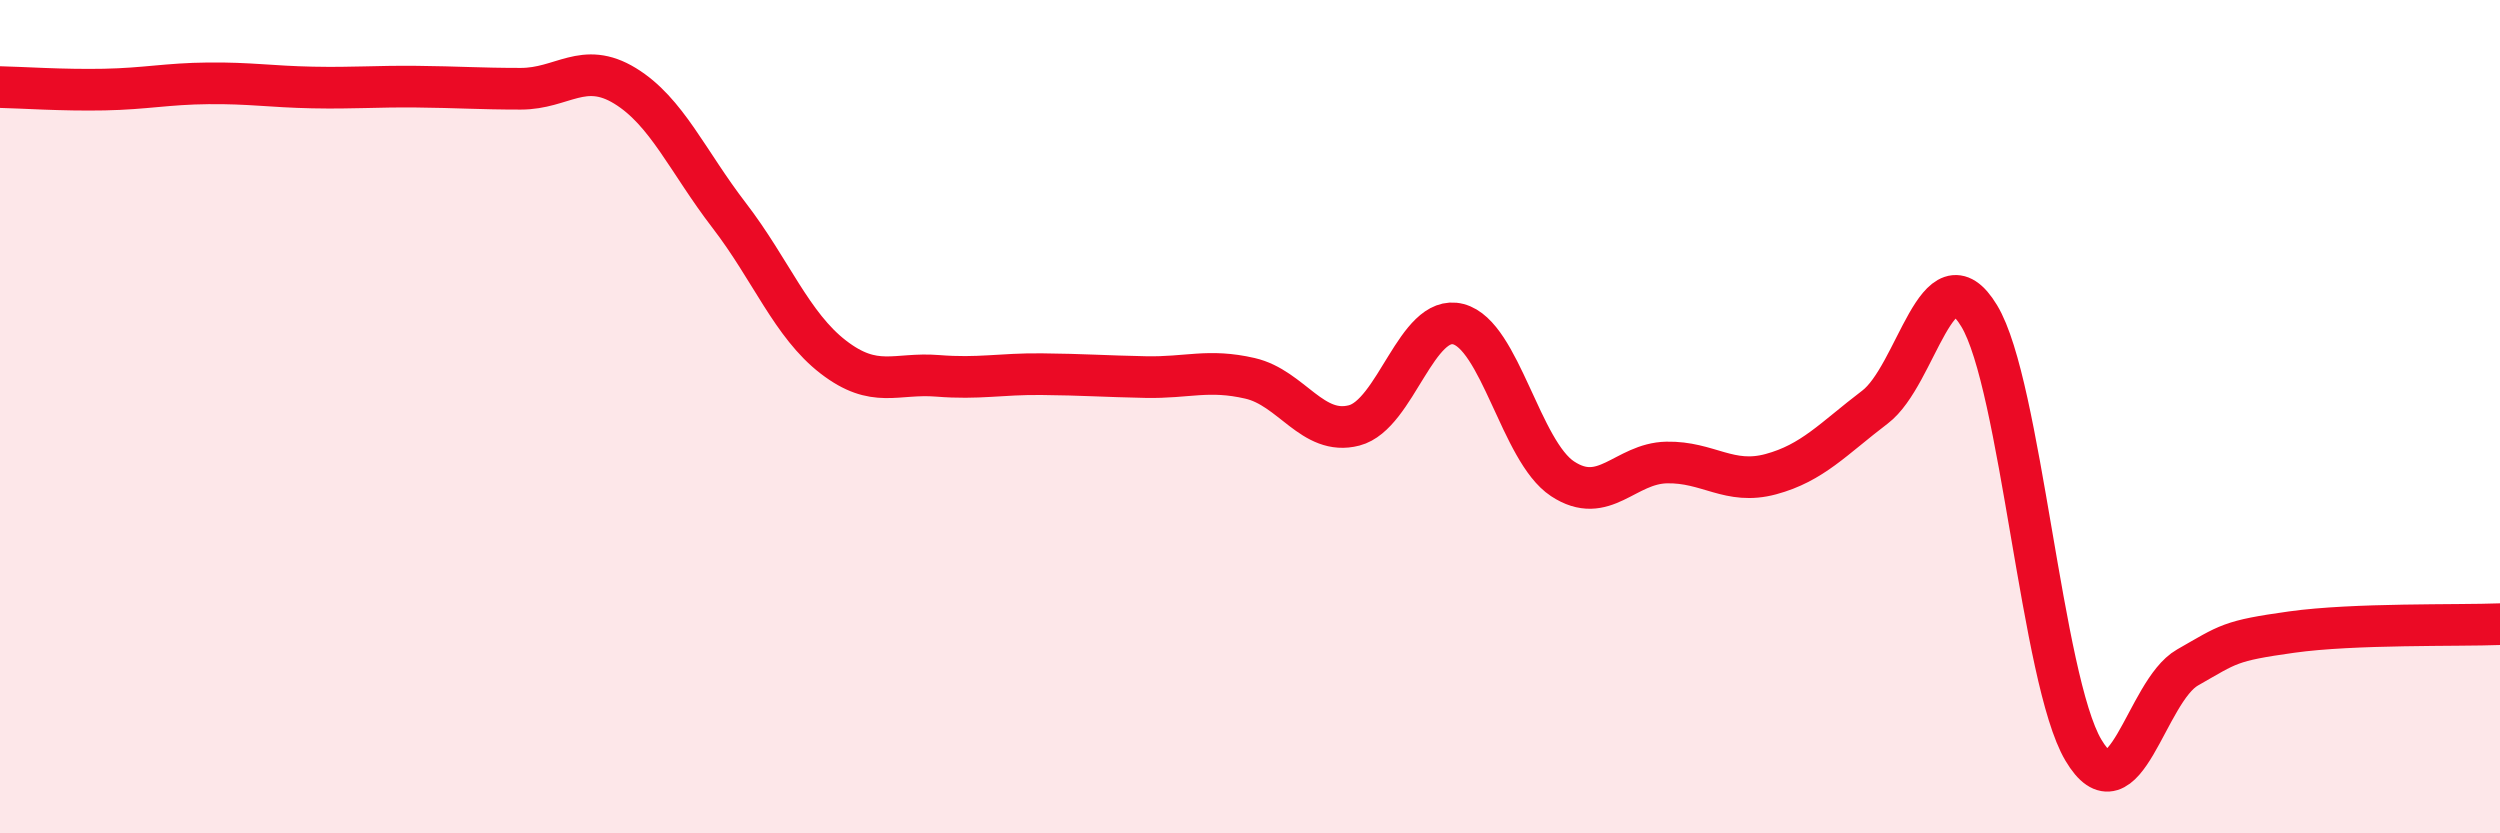
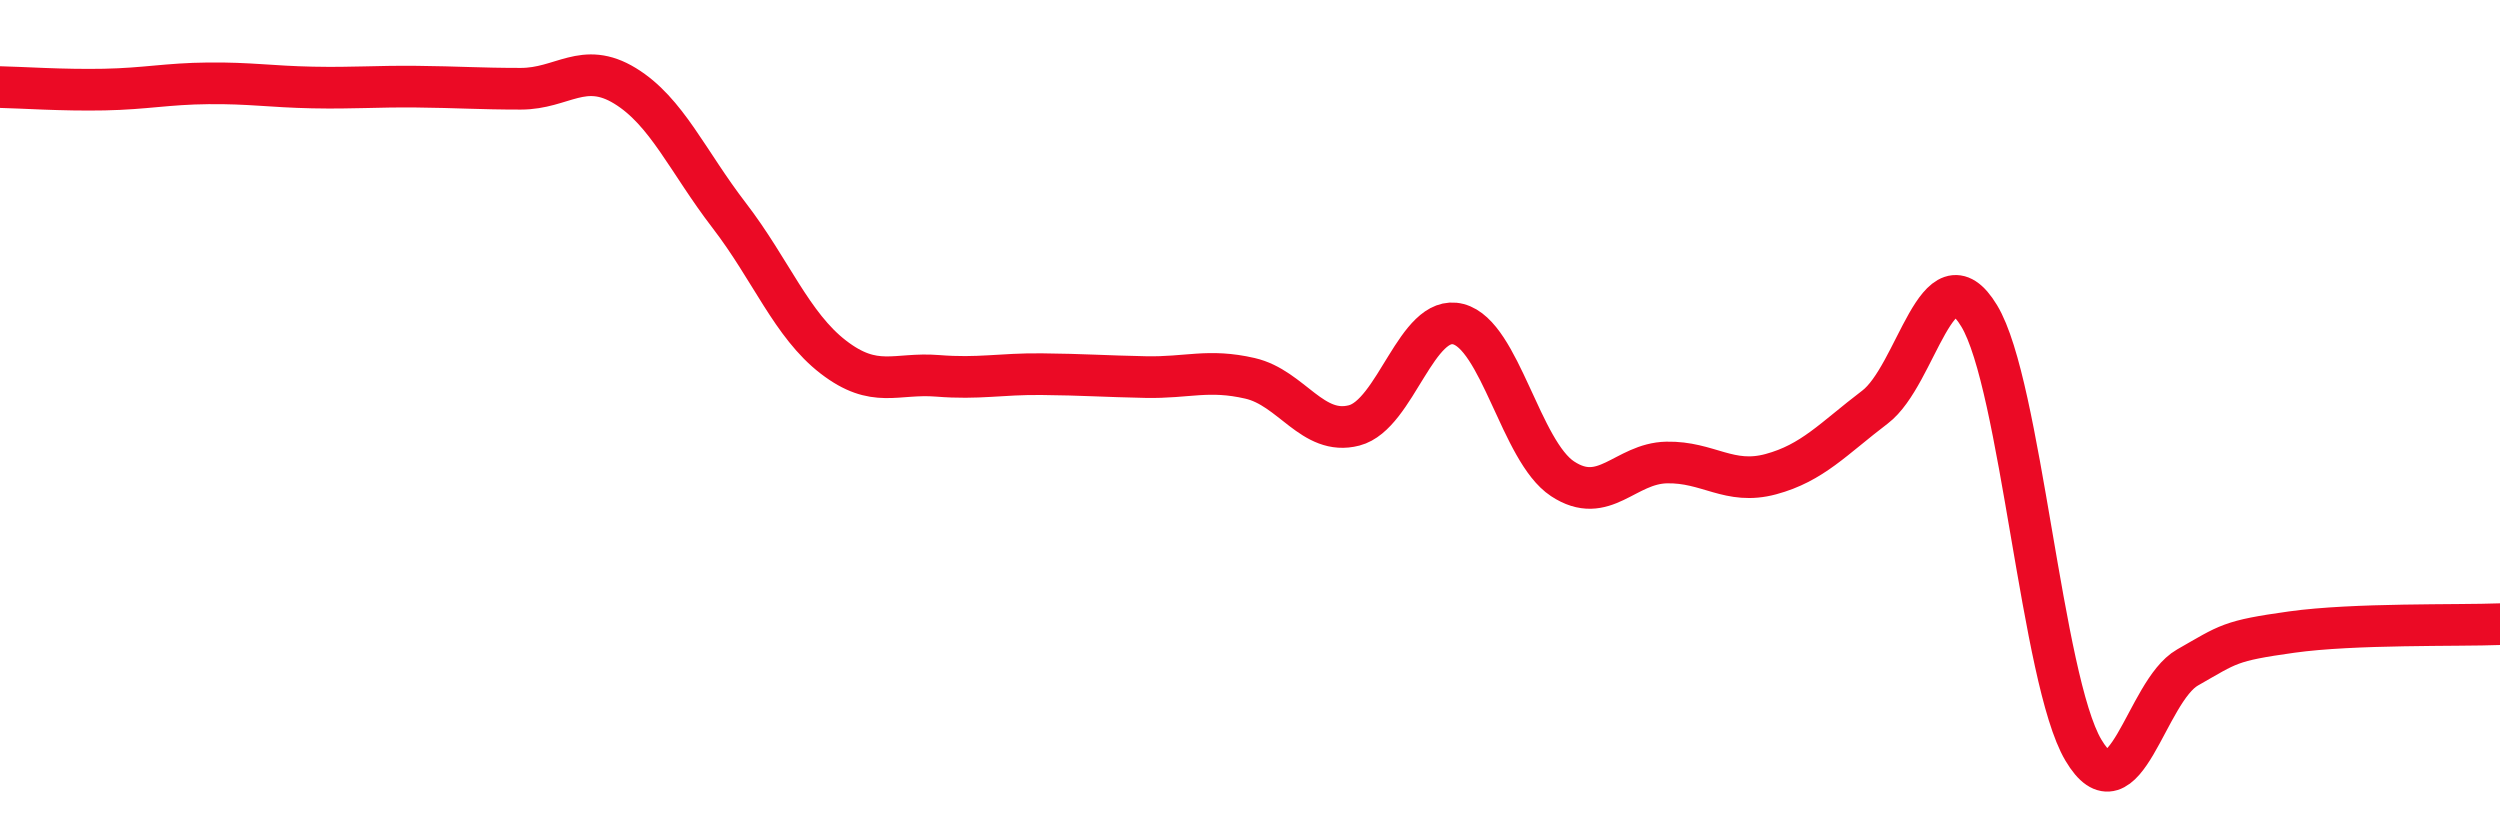
<svg xmlns="http://www.w3.org/2000/svg" width="60" height="20" viewBox="0 0 60 20">
-   <path d="M 0,2.09 C 0.5,2.1 1.5,2.17 2.5,2.15 C 3.5,2.13 4,2.01 5,2 C 6,1.99 6.5,2.08 7.5,2.1 C 8.5,2.12 9,2.07 10,2.08 C 11,2.09 11.5,2.13 12.5,2.13 C 13.5,2.13 14,1.45 15,2.06 C 16,2.67 16.5,3.87 17.5,5.17 C 18.5,6.47 19,7.8 20,8.57 C 21,9.34 21.5,8.94 22.5,9.02 C 23.5,9.1 24,8.97 25,8.98 C 26,8.99 26.5,9.03 27.5,9.05 C 28.5,9.07 29,8.85 30,9.08 C 31,9.31 31.5,10.47 32.5,10.21 C 33.5,9.95 34,7.52 35,7.78 C 36,8.04 36.5,10.83 37.5,11.49 C 38.5,12.15 39,11.12 40,11.1 C 41,11.08 41.5,11.65 42.5,11.38 C 43.5,11.11 44,10.53 45,9.77 C 46,9.01 46.5,5.93 47.5,7.58 C 48.5,9.23 49,16.31 50,18 C 51,19.69 51.5,16.59 52.5,16.02 C 53.5,15.45 53.5,15.38 55,15.17 C 56.5,14.96 59,15.02 60,14.98L60 20L0 20Z" fill="#EB0A25" opacity="0.1" stroke-linecap="round" stroke-linejoin="round" />
  <path d="M 0,2.09 C 0.5,2.1 1.5,2.17 2.5,2.15 C 3.5,2.13 4,2.01 5,2 C 6,1.99 6.5,2.08 7.5,2.1 C 8.5,2.12 9,2.07 10,2.08 C 11,2.09 11.5,2.13 12.5,2.13 C 13.5,2.13 14,1.45 15,2.06 C 16,2.67 16.5,3.87 17.5,5.17 C 18.5,6.47 19,7.8 20,8.57 C 21,9.34 21.5,8.94 22.5,9.02 C 23.5,9.1 24,8.97 25,8.98 C 26,8.99 26.5,9.03 27.5,9.05 C 28.5,9.07 29,8.85 30,9.08 C 31,9.31 31.5,10.47 32.5,10.21 C 33.5,9.95 34,7.52 35,7.78 C 36,8.04 36.5,10.83 37.5,11.49 C 38.5,12.15 39,11.12 40,11.1 C 41,11.08 41.5,11.65 42.5,11.38 C 43.5,11.11 44,10.53 45,9.77 C 46,9.01 46.5,5.93 47.5,7.58 C 48.5,9.23 49,16.31 50,18 C 51,19.69 51.5,16.59 52.5,16.02 C 53.5,15.45 53.5,15.38 55,15.17 C 56.5,14.96 59,15.02 60,14.98" stroke="#EB0A25" stroke-width="1" fill="none" stroke-linecap="round" stroke-linejoin="round" />
</svg>